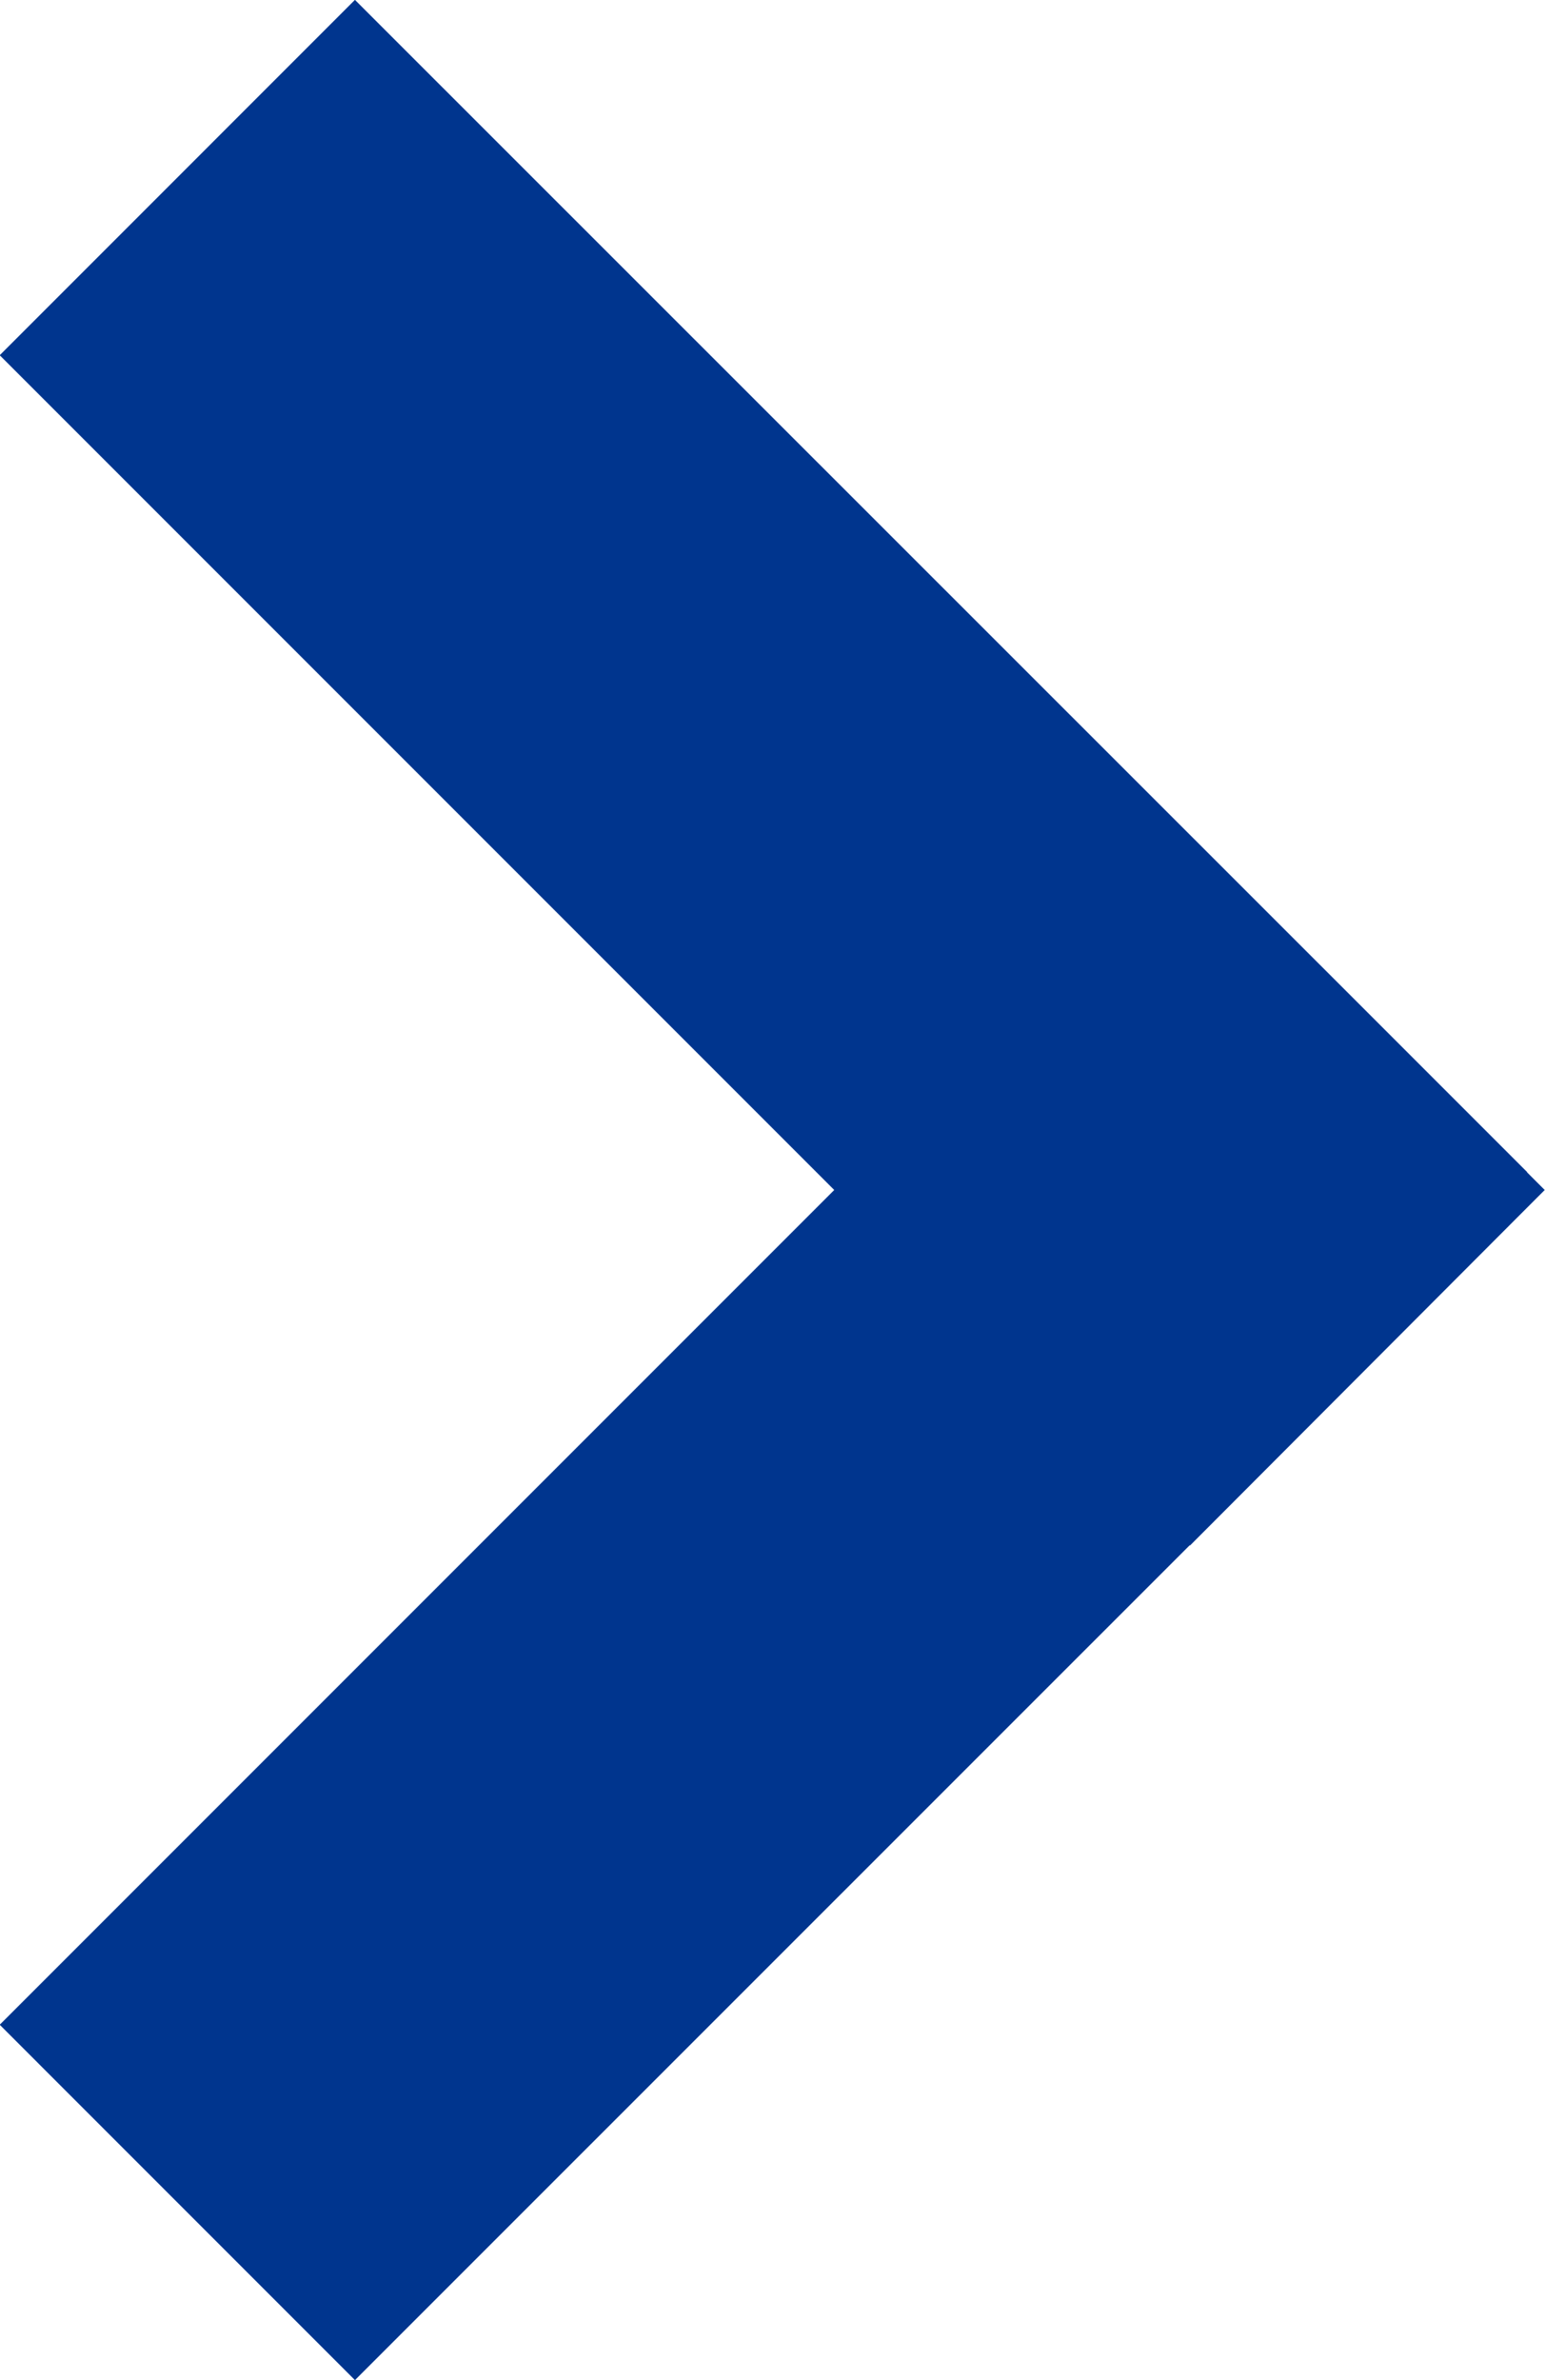
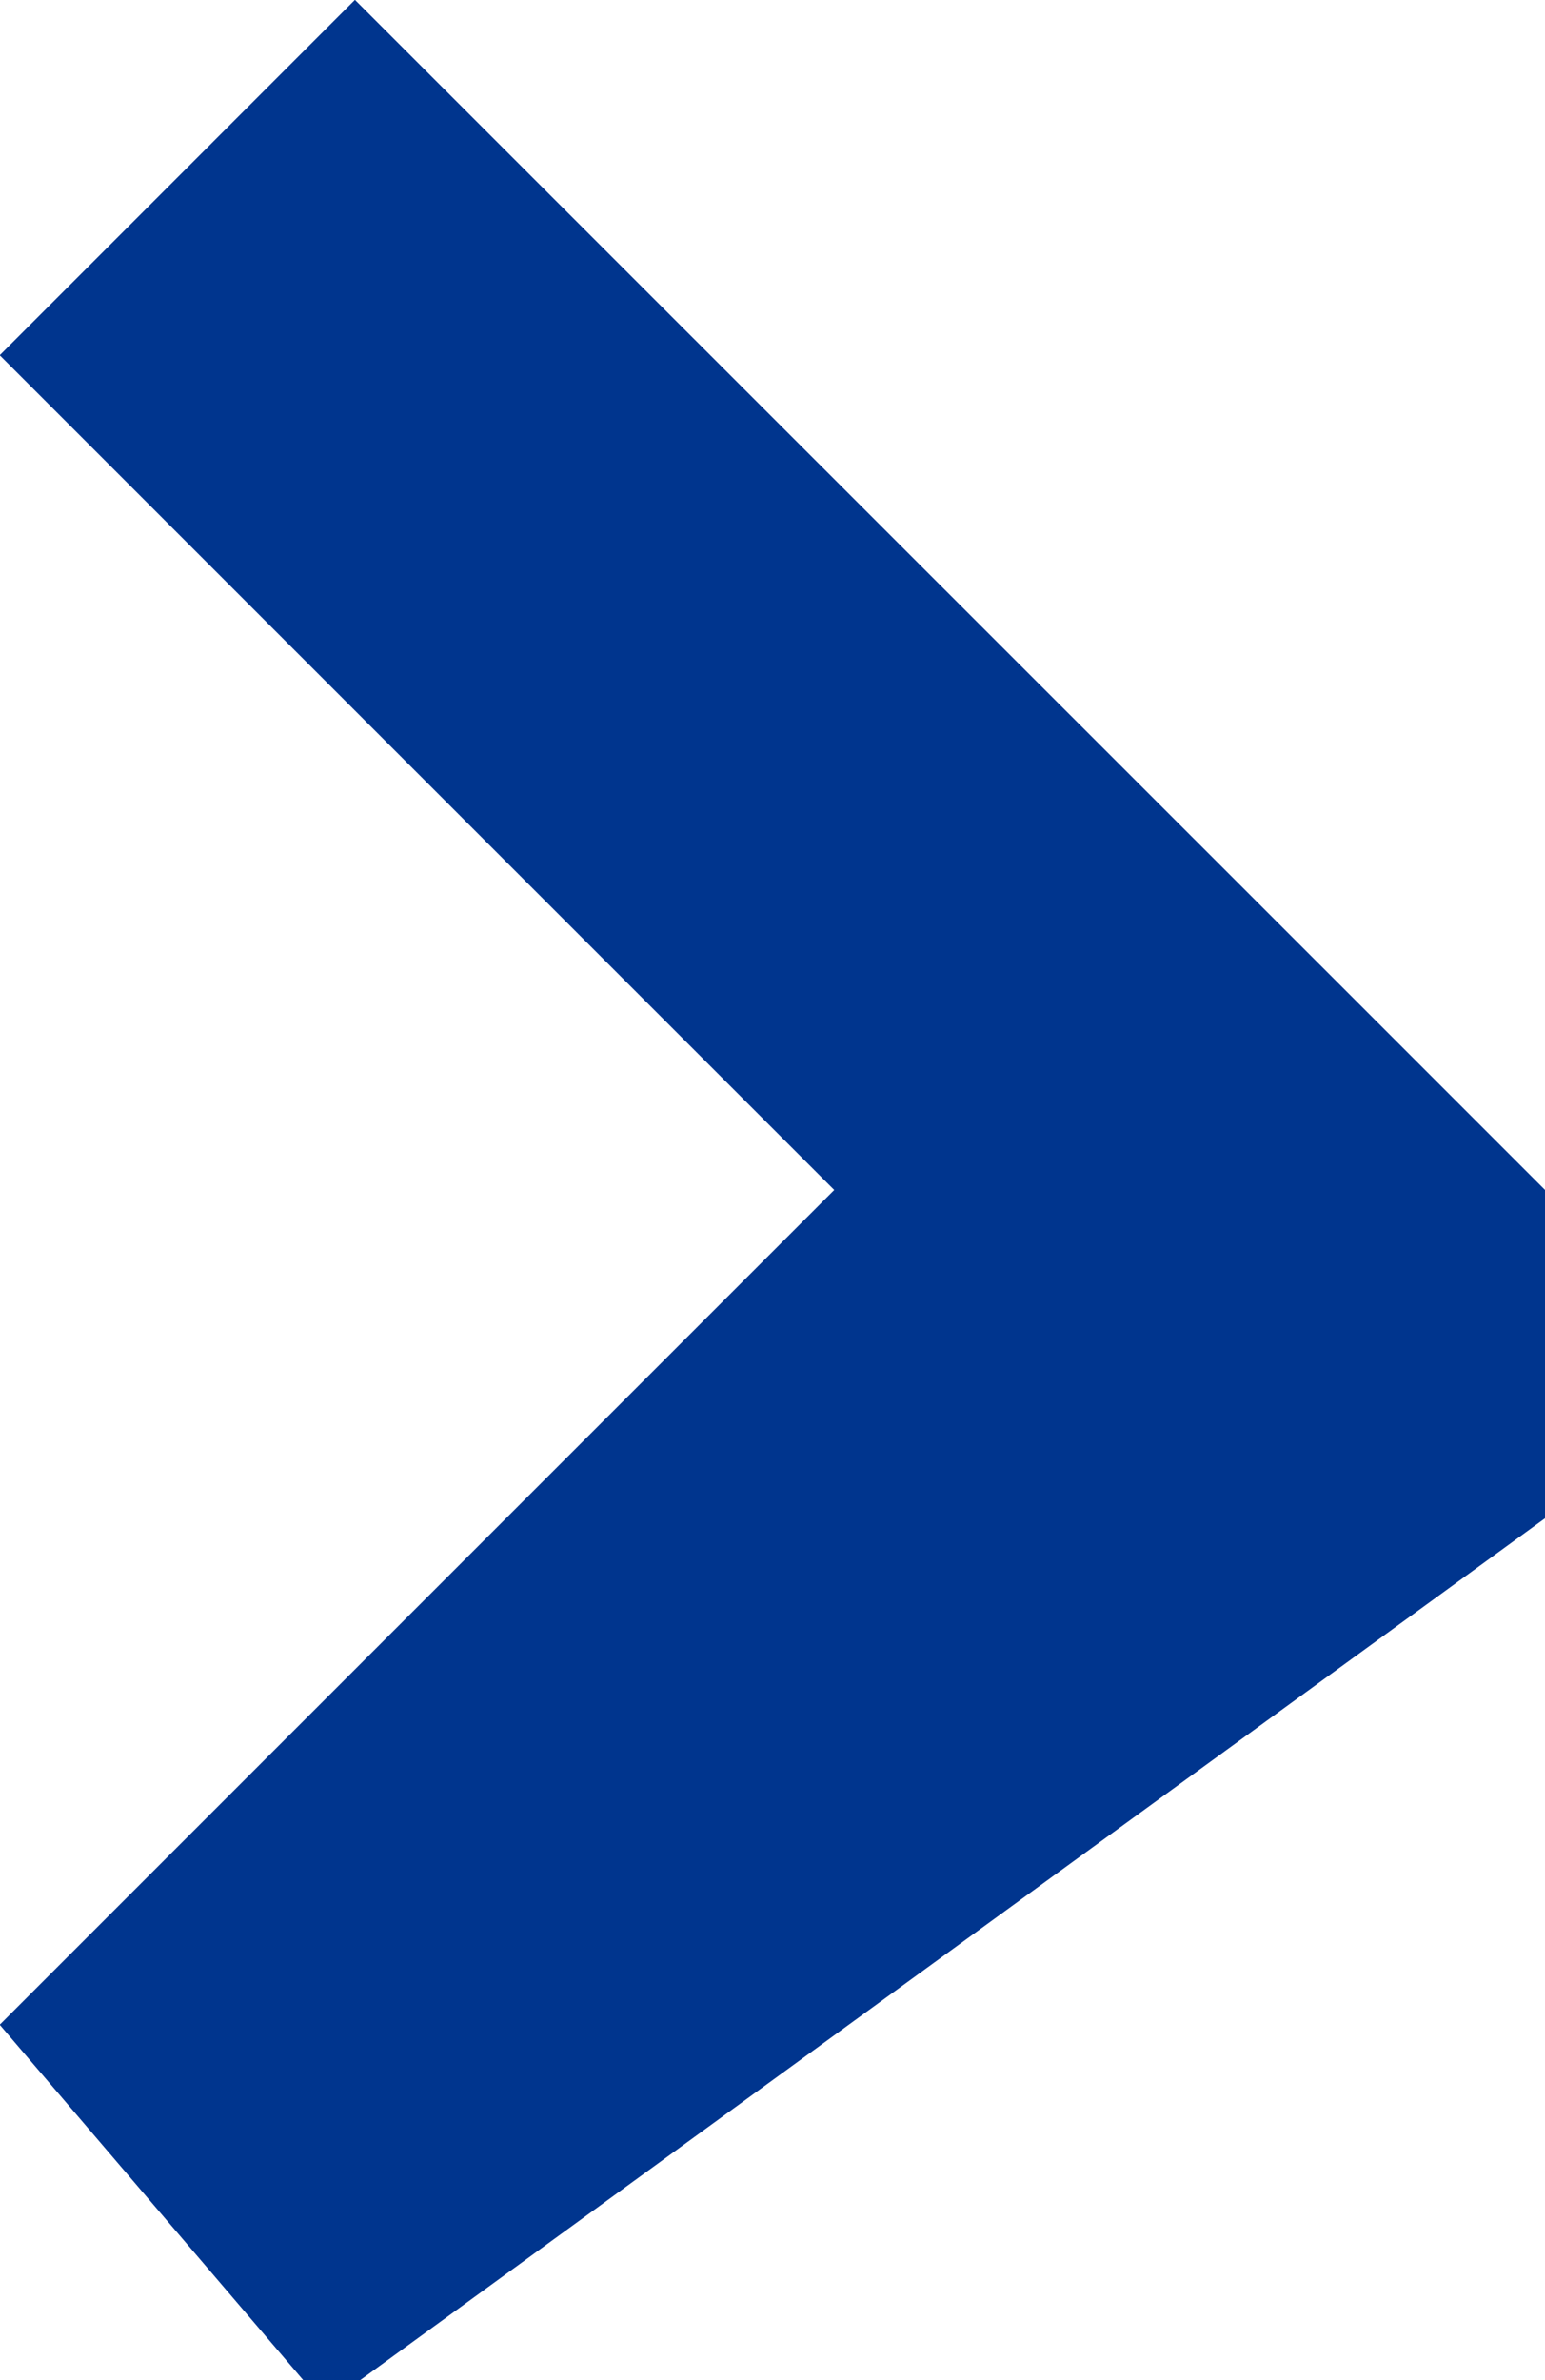
<svg xmlns="http://www.w3.org/2000/svg" viewBox="0 0 9.226 14.209">
  <defs>
    <style>
      .cls-1 {
        fill: none;
        stroke: #00358e;
        stroke-width: 3px;
      }
    </style>
  </defs>
-   <path class="Path_52 cls-1" data-name="Path 52" d="M67.954,90.044,67,91l.955-.955L67,89.09l.955.954L74,84l-6.044,6.044L74,96.088Z" transform="translate(75.059 97.148) rotate(180)" />
+   <path class="Path_52 cls-1" data-name="Path 52" d="M67.954,90.044,67,91l.955-.955L67,89.09L74,84l-6.044,6.044L74,96.088Z" transform="translate(75.059 97.148) rotate(180)" />
</svg>